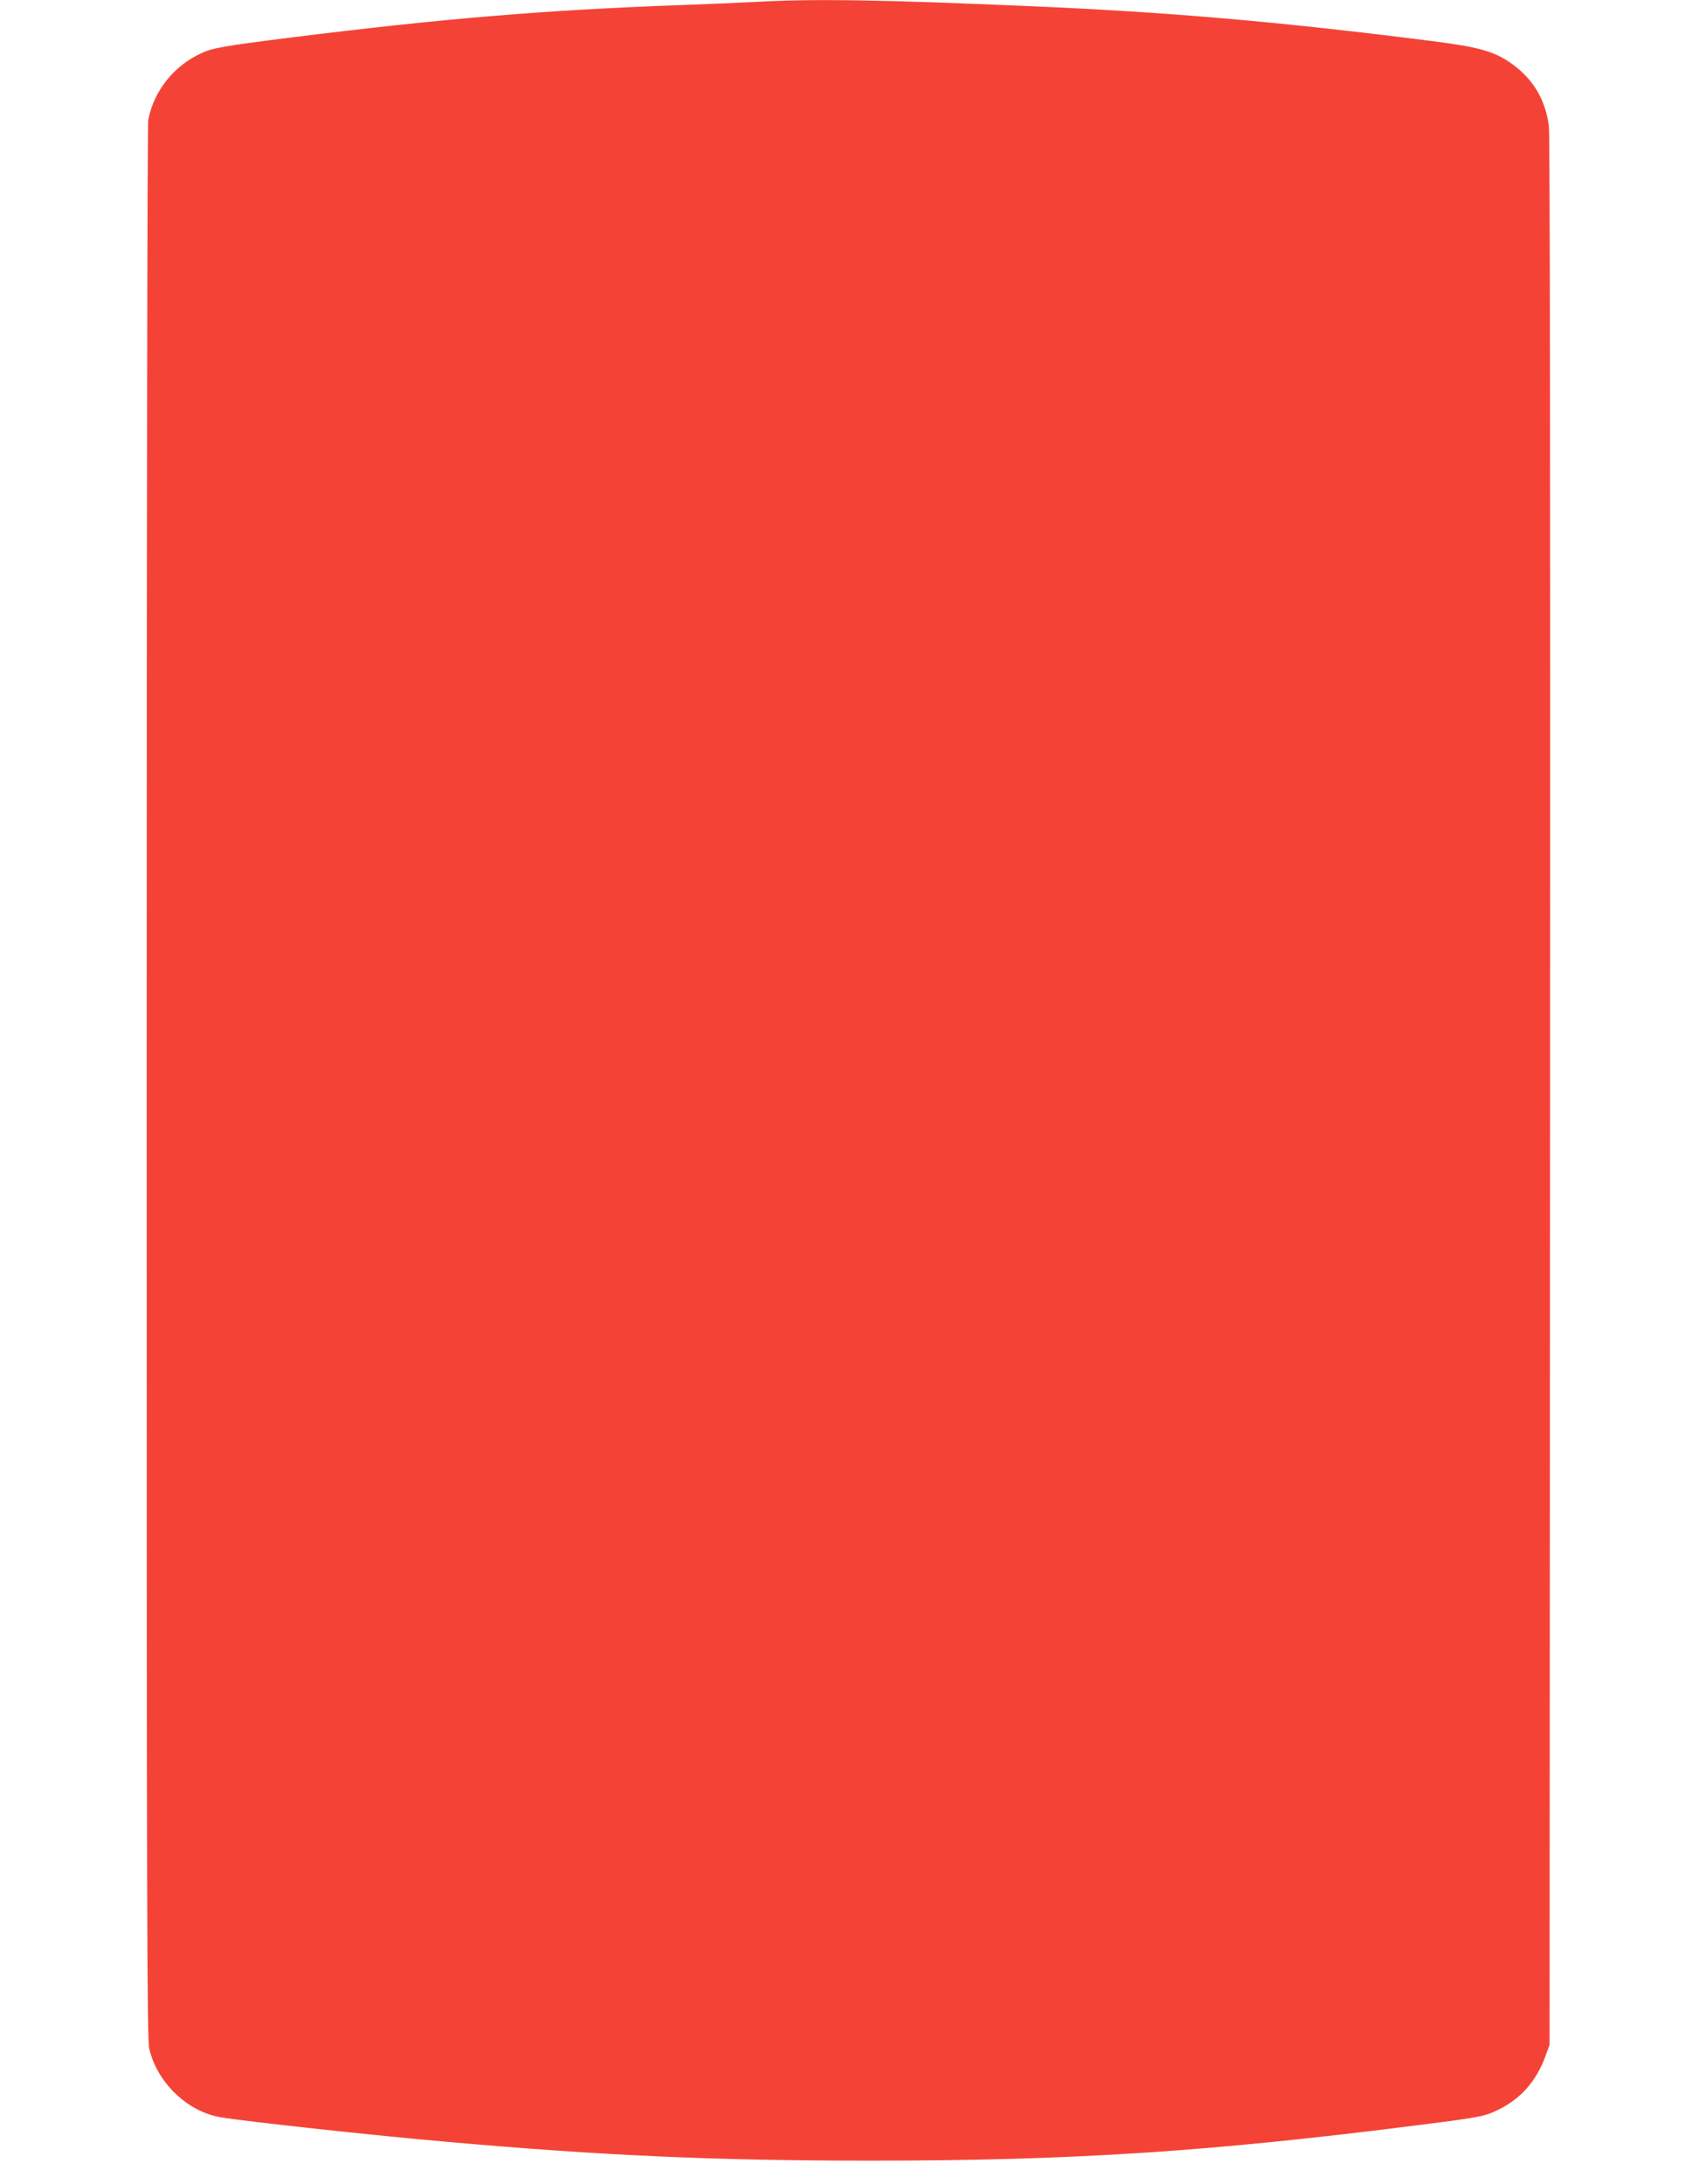
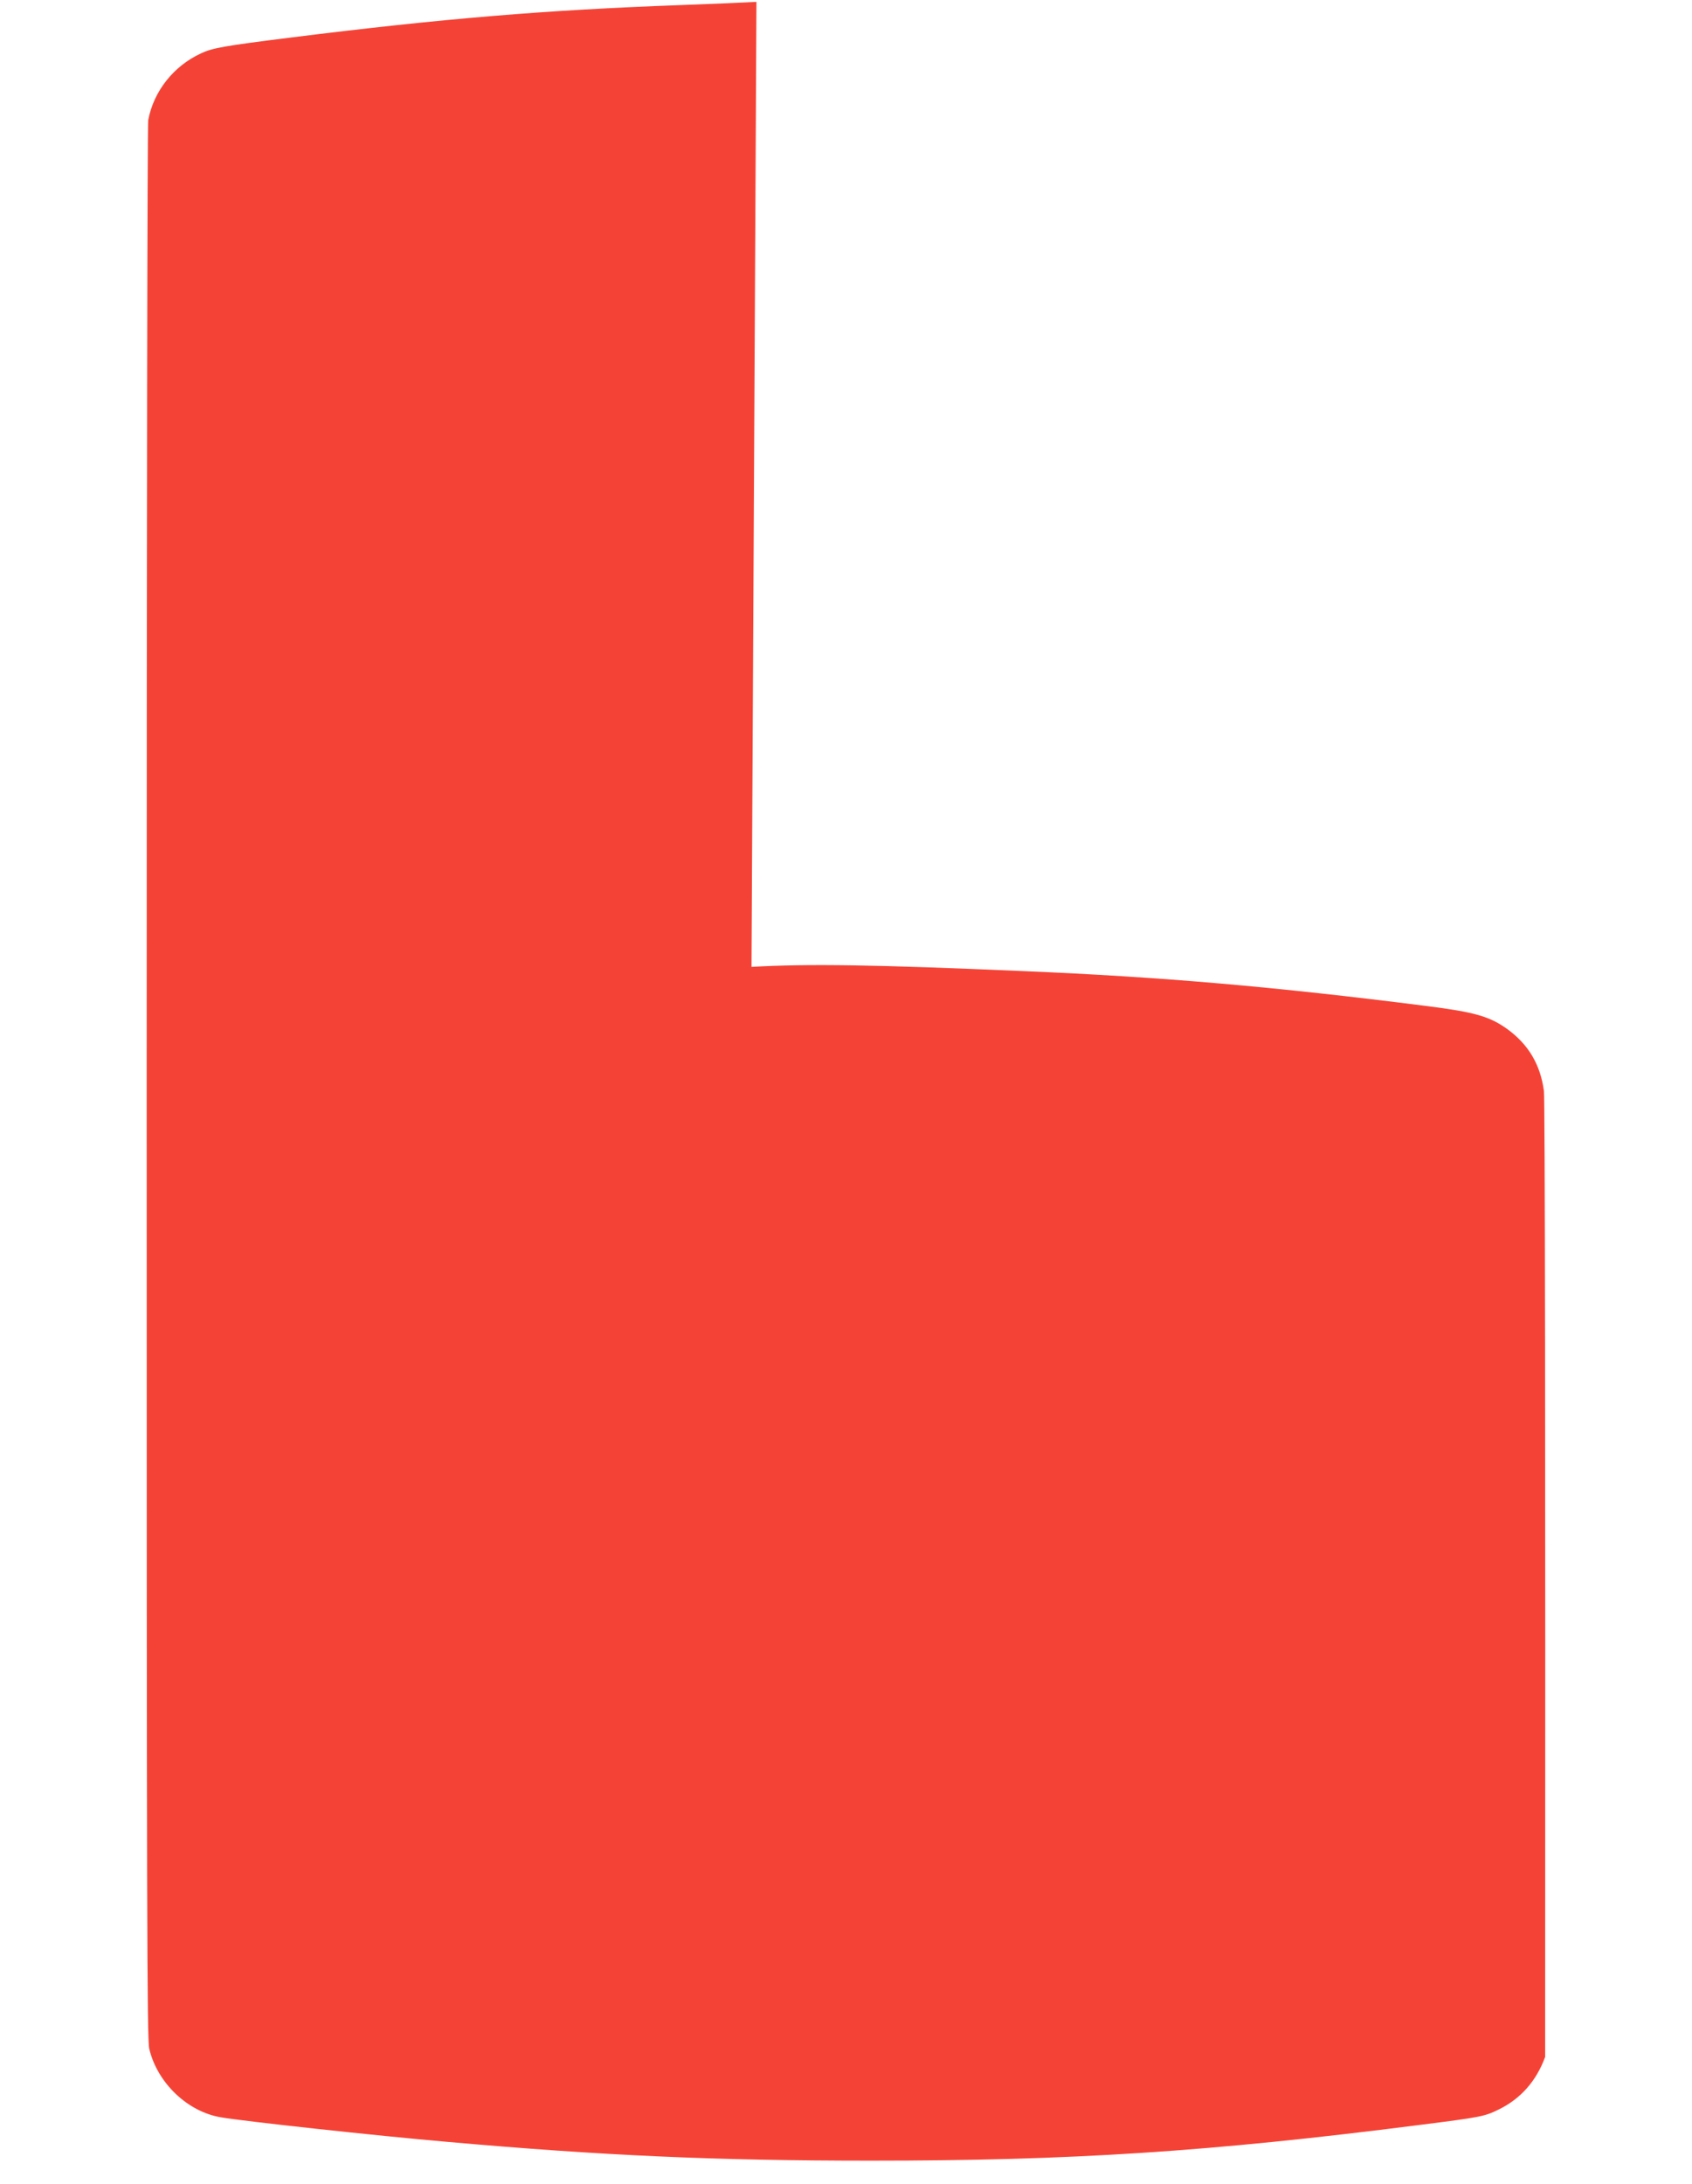
<svg xmlns="http://www.w3.org/2000/svg" version="1.0" width="992pt" height="1280pt" viewBox="0 0 992 1280" preserveAspectRatio="xMidYMid meet">
  <g transform="translate(0,1280) scale(0.1,-0.1)" fill="#f44336" stroke="none">
-     <path d="M4435 12789 c-77 -4 -279 -13 -450 -19 -777 -28 -1394 -79 -2280 -190 -391 -49 -460 -61 -527 -93 -160 -74 -277 -221 -309 -391 -5 -30 -9 -2223 -9 -5645 0 -4898 2 -5604 15 -5659 47 -200 225 -370 421 -402 141 -24 913 -108 1329 -144 904 -80 1566 -110 2480 -110 1177 0 1984 52 3215 209 363 46 383 50 465 90 130 63 222 167 274 309 l26 71 3 5585 c2 3662 -1 5611 -7 5661 -21 156 -91 274 -217 365 -103 73 -189 98 -474 134 -889 113 -1549 170 -2355 204 -879 38 -1264 44 -1600 25z" />
+     <path d="M4435 12789 c-77 -4 -279 -13 -450 -19 -777 -28 -1394 -79 -2280 -190 -391 -49 -460 -61 -527 -93 -160 -74 -277 -221 -309 -391 -5 -30 -9 -2223 -9 -5645 0 -4898 2 -5604 15 -5659 47 -200 225 -370 421 -402 141 -24 913 -108 1329 -144 904 -80 1566 -110 2480 -110 1177 0 1984 52 3215 209 363 46 383 50 465 90 130 63 222 167 274 309 c2 3662 -1 5611 -7 5661 -21 156 -91 274 -217 365 -103 73 -189 98 -474 134 -889 113 -1549 170 -2355 204 -879 38 -1264 44 -1600 25z" />
  </g>
</svg>